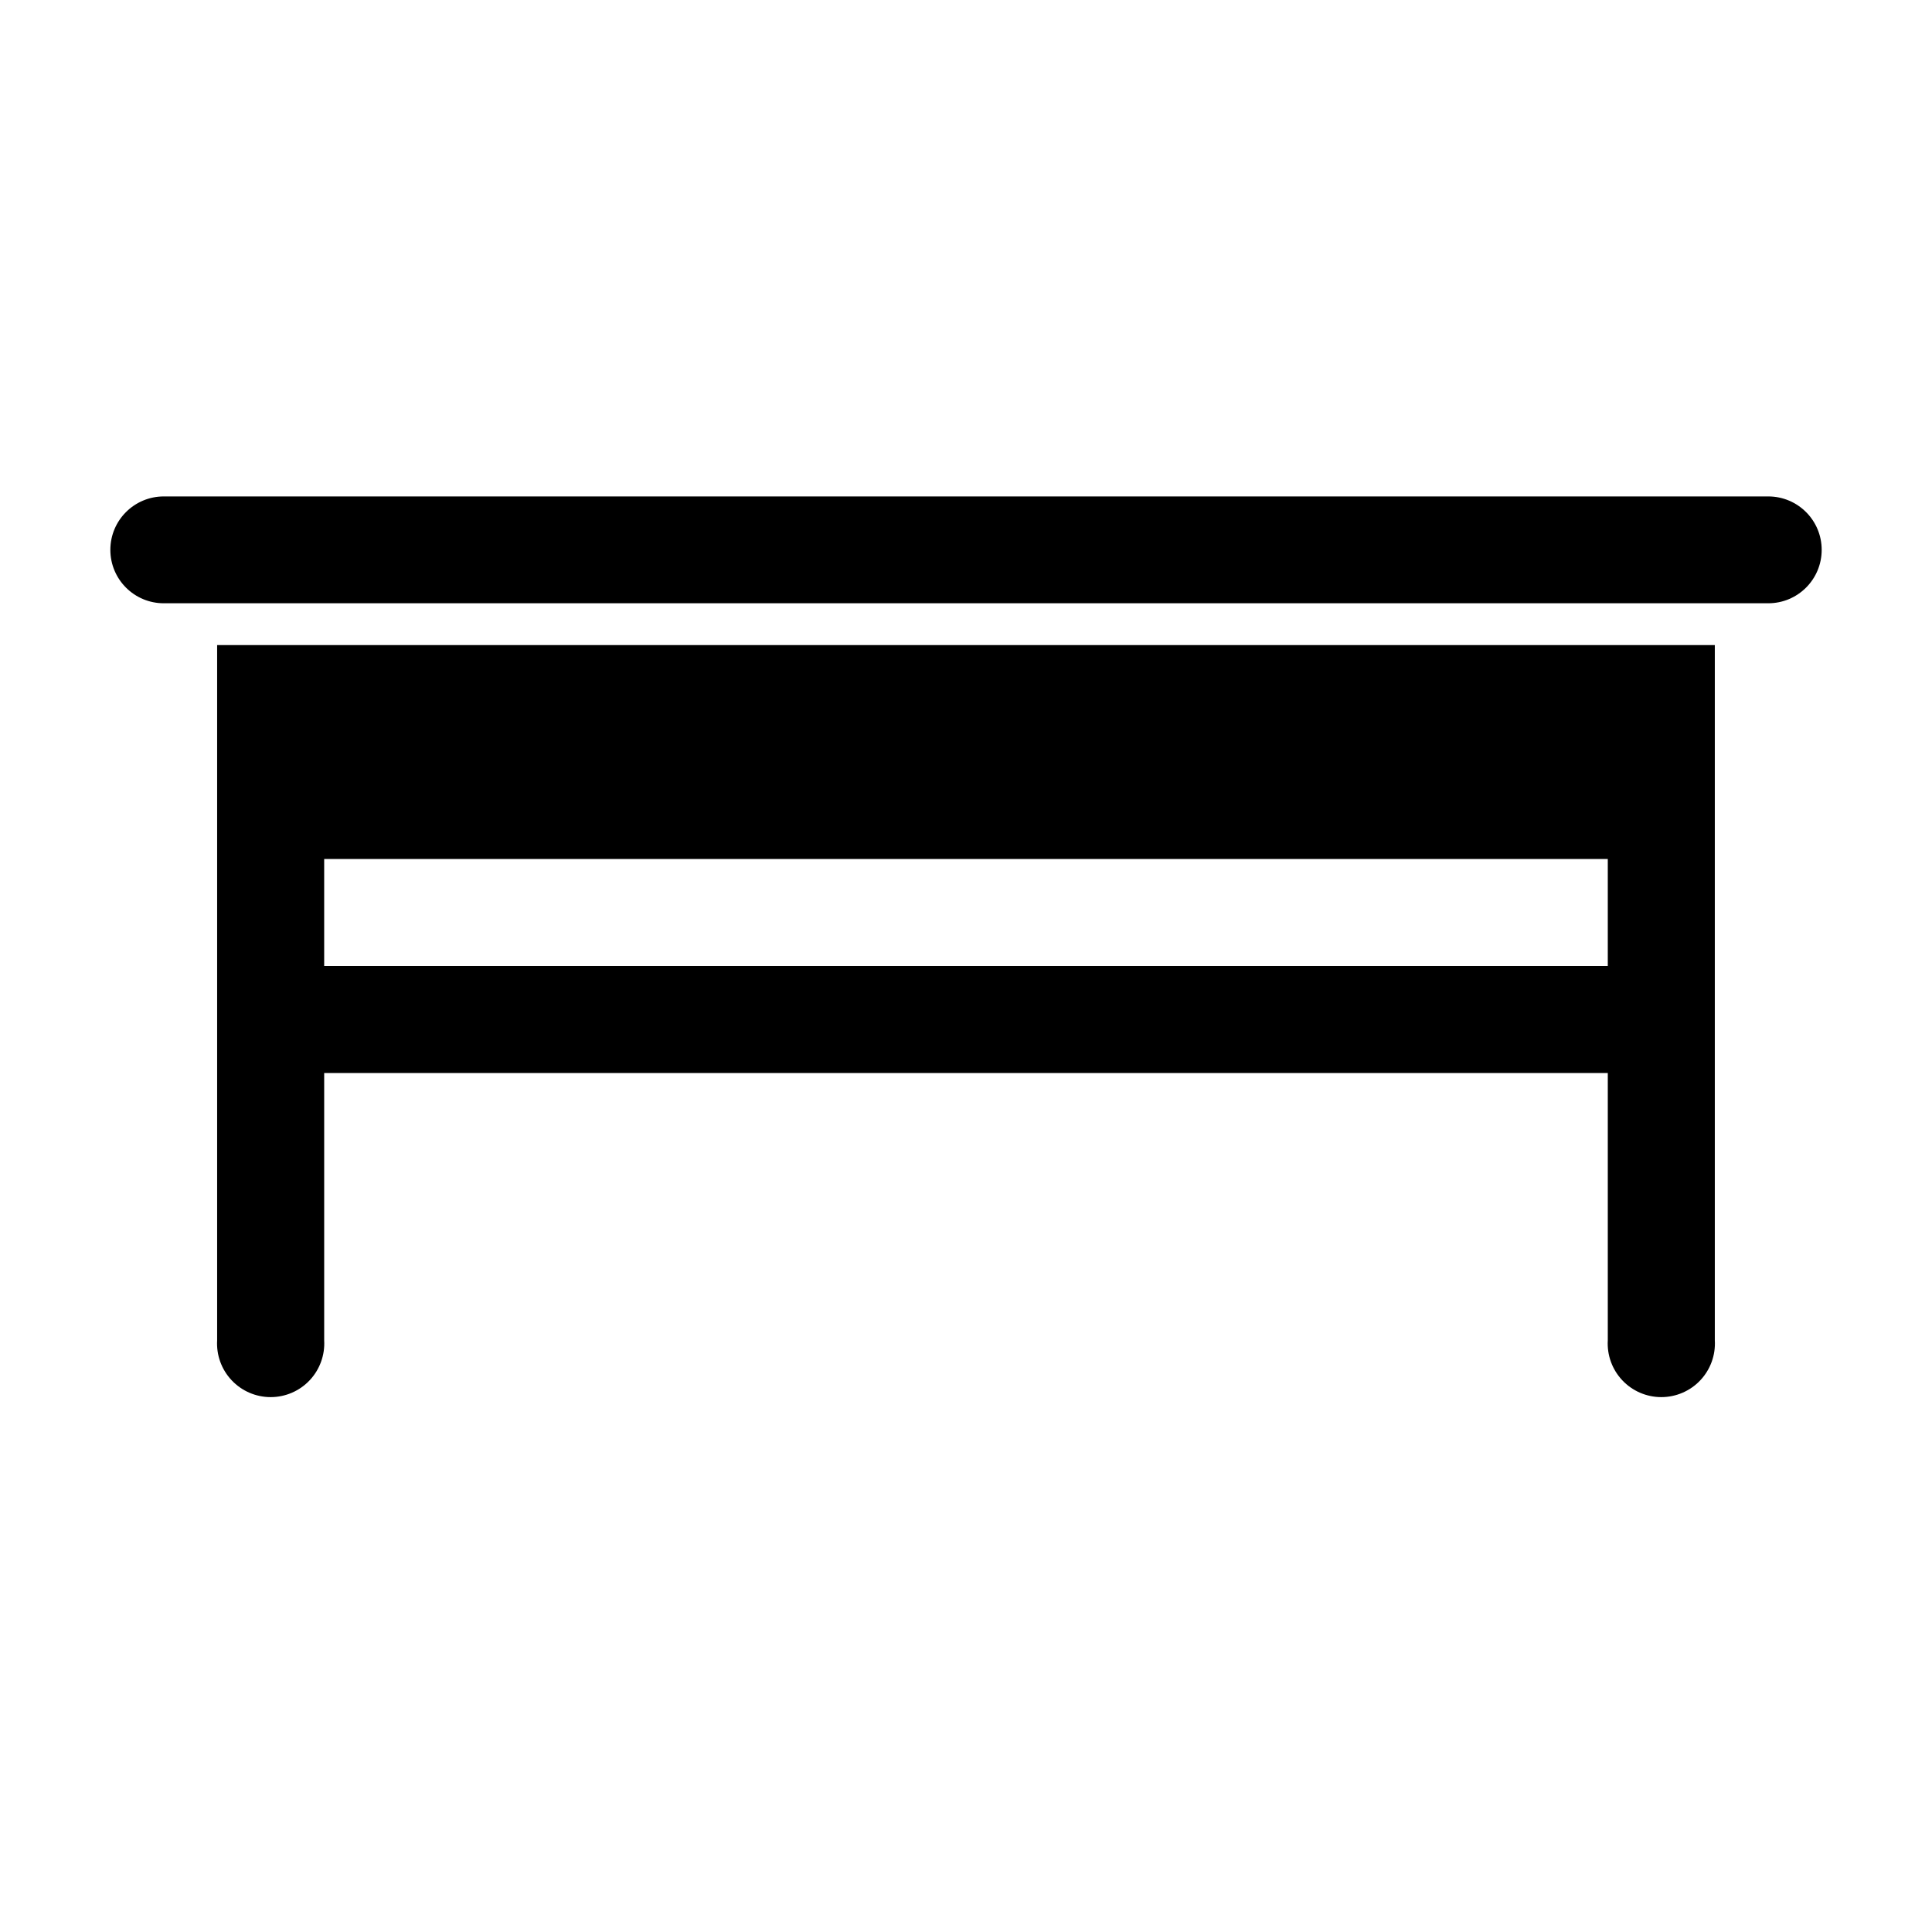
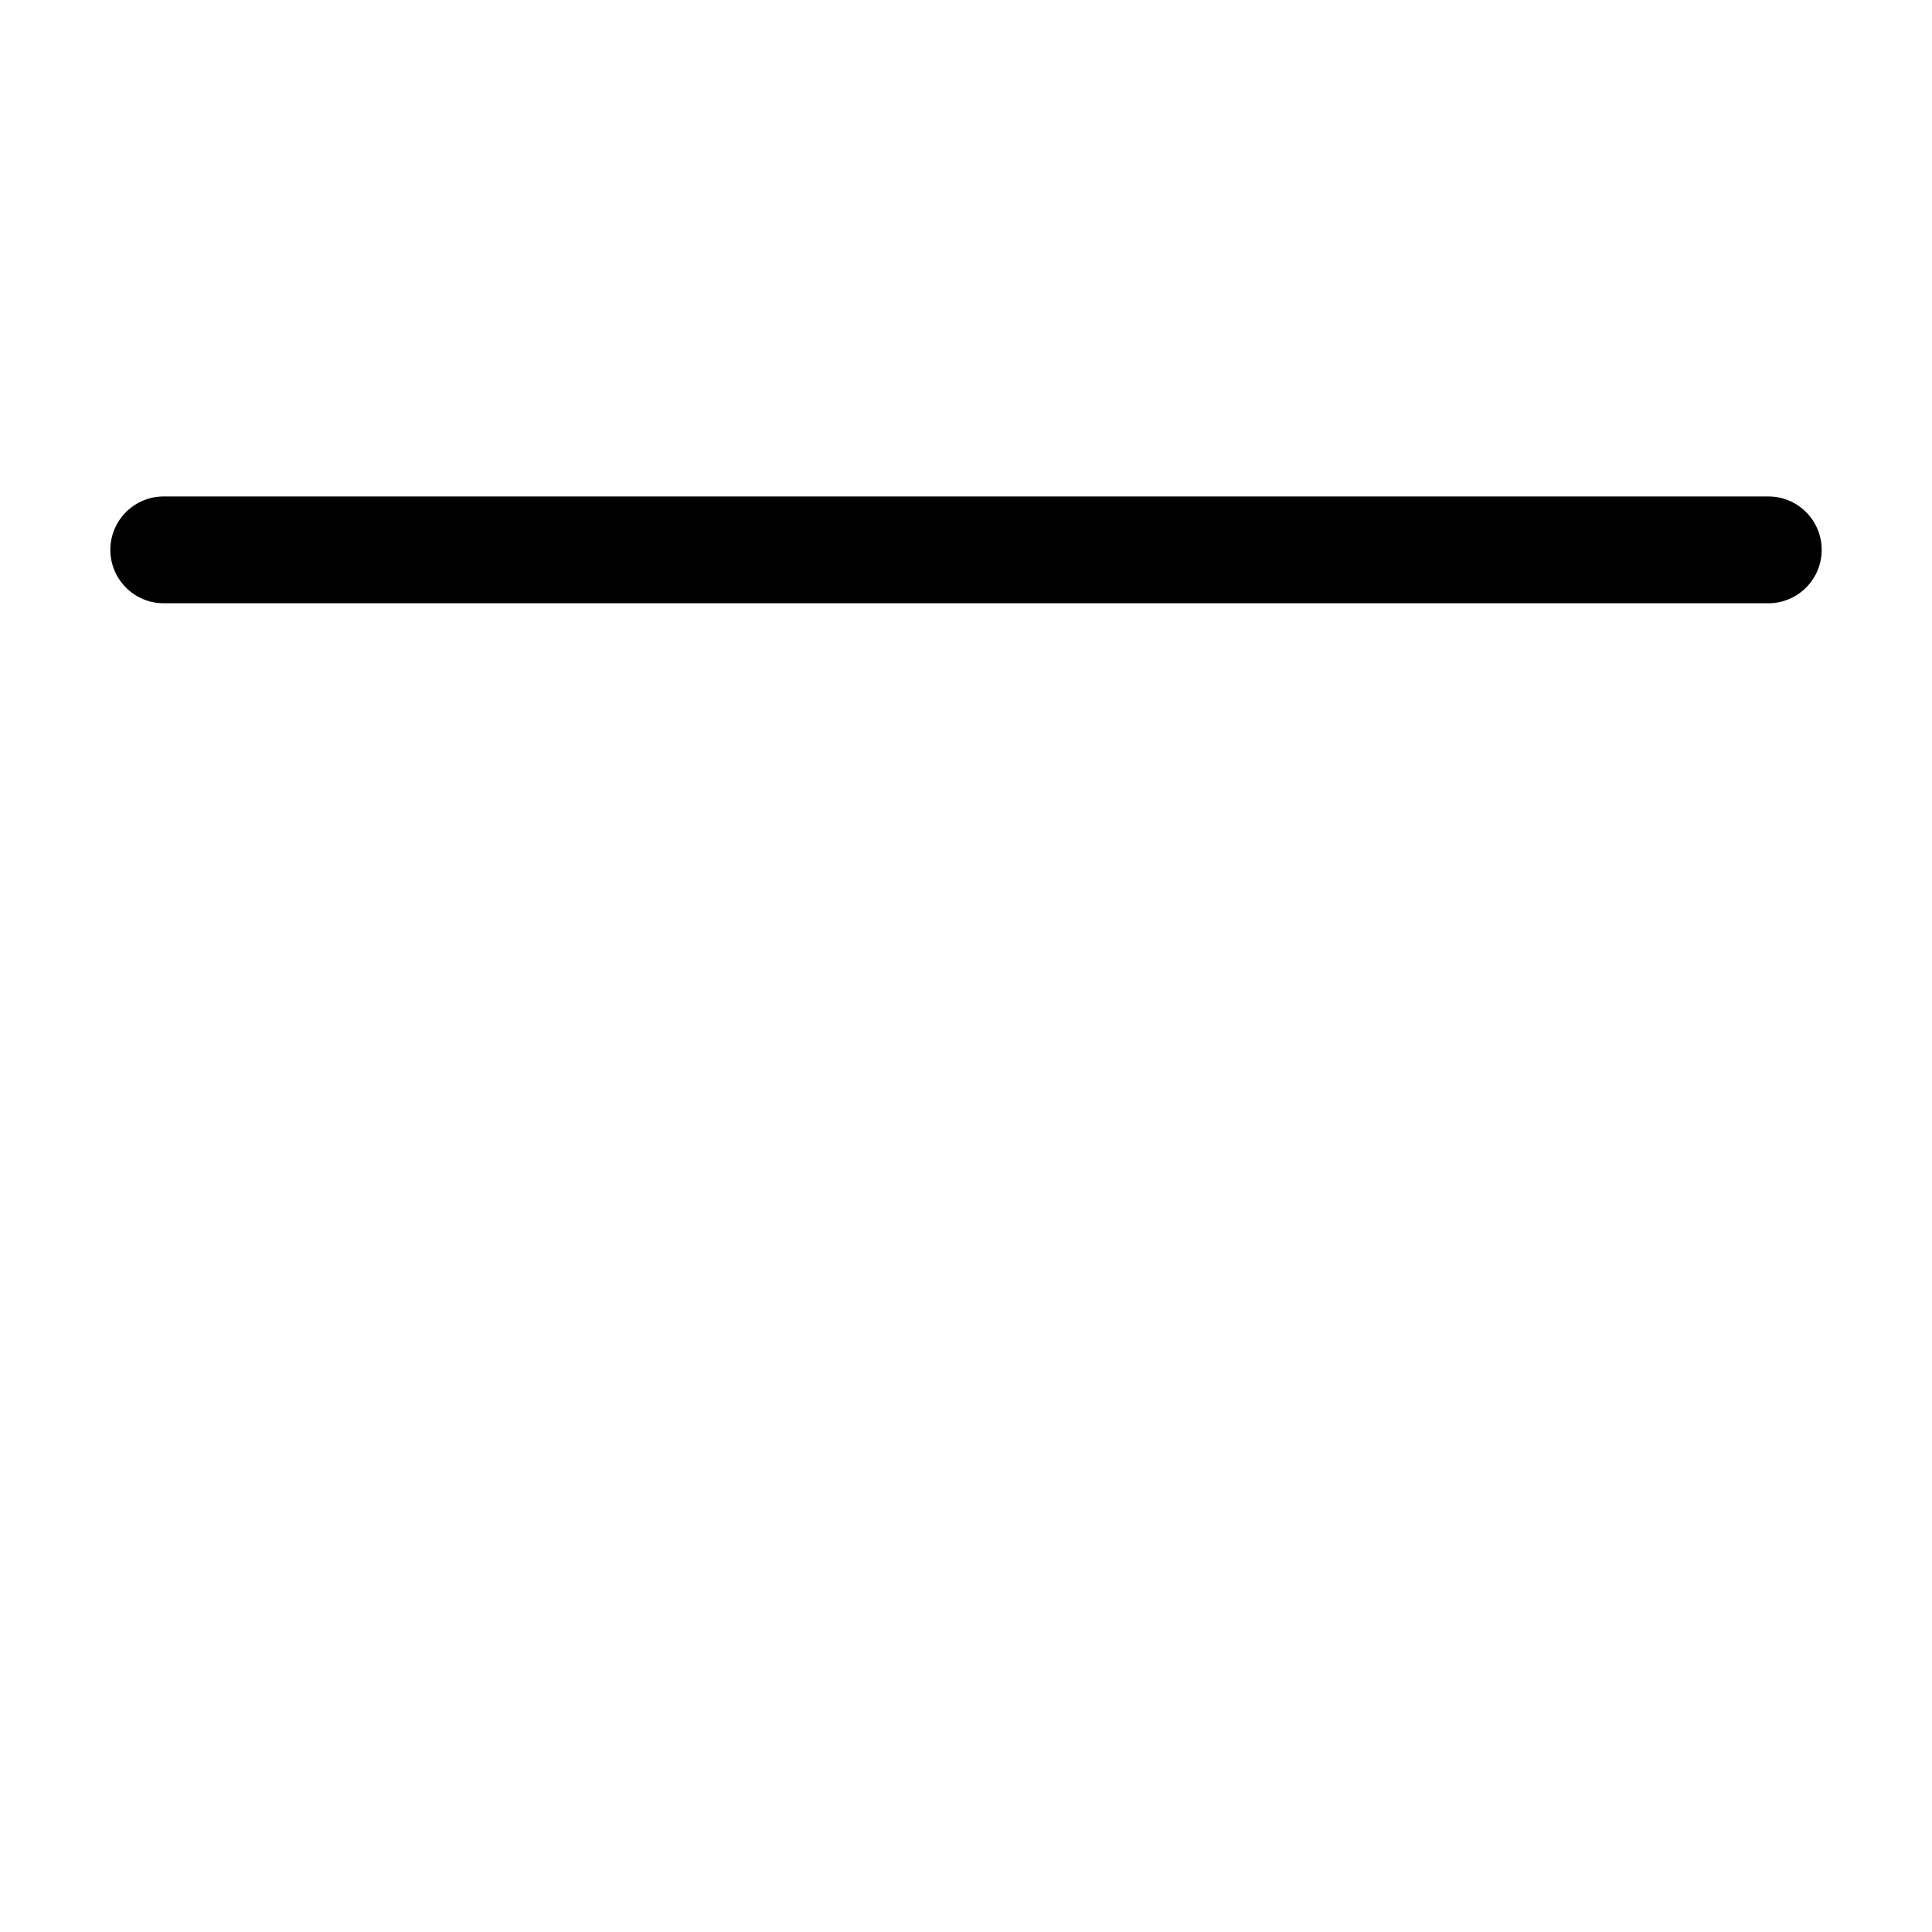
<svg xmlns="http://www.w3.org/2000/svg" fill="#000000" width="800px" height="800px" version="1.1" viewBox="144 144 512 512">
  <g>
-     <path d="m229.91 314.96h-28.367v184.24c-0.23 3.906 1.156 7.738 3.844 10.586 2.684 2.852 6.426 4.465 10.34 4.465 3.914 0 7.656-1.613 10.34-4.465 2.684-2.848 4.074-6.68 3.844-10.586v-70.836h340.17v70.836c-0.234 3.906 1.156 7.738 3.84 10.586 2.684 2.852 6.426 4.465 10.34 4.465 3.918 0 7.656-1.613 10.344-4.465 2.684-2.848 4.074-6.68 3.84-10.586v-184.24zm340.17 85.043h-340.17v-28.367h340.17z" />
    <path d="m612.61 275.56h-425.21c-7.82 0-14.156 6.336-14.156 14.156 0 7.82 6.336 14.156 14.156 14.156h425.21c7.82 0 14.156-6.336 14.156-14.156 0-7.82-6.336-14.156-14.156-14.156z" />
  </g>
</svg>